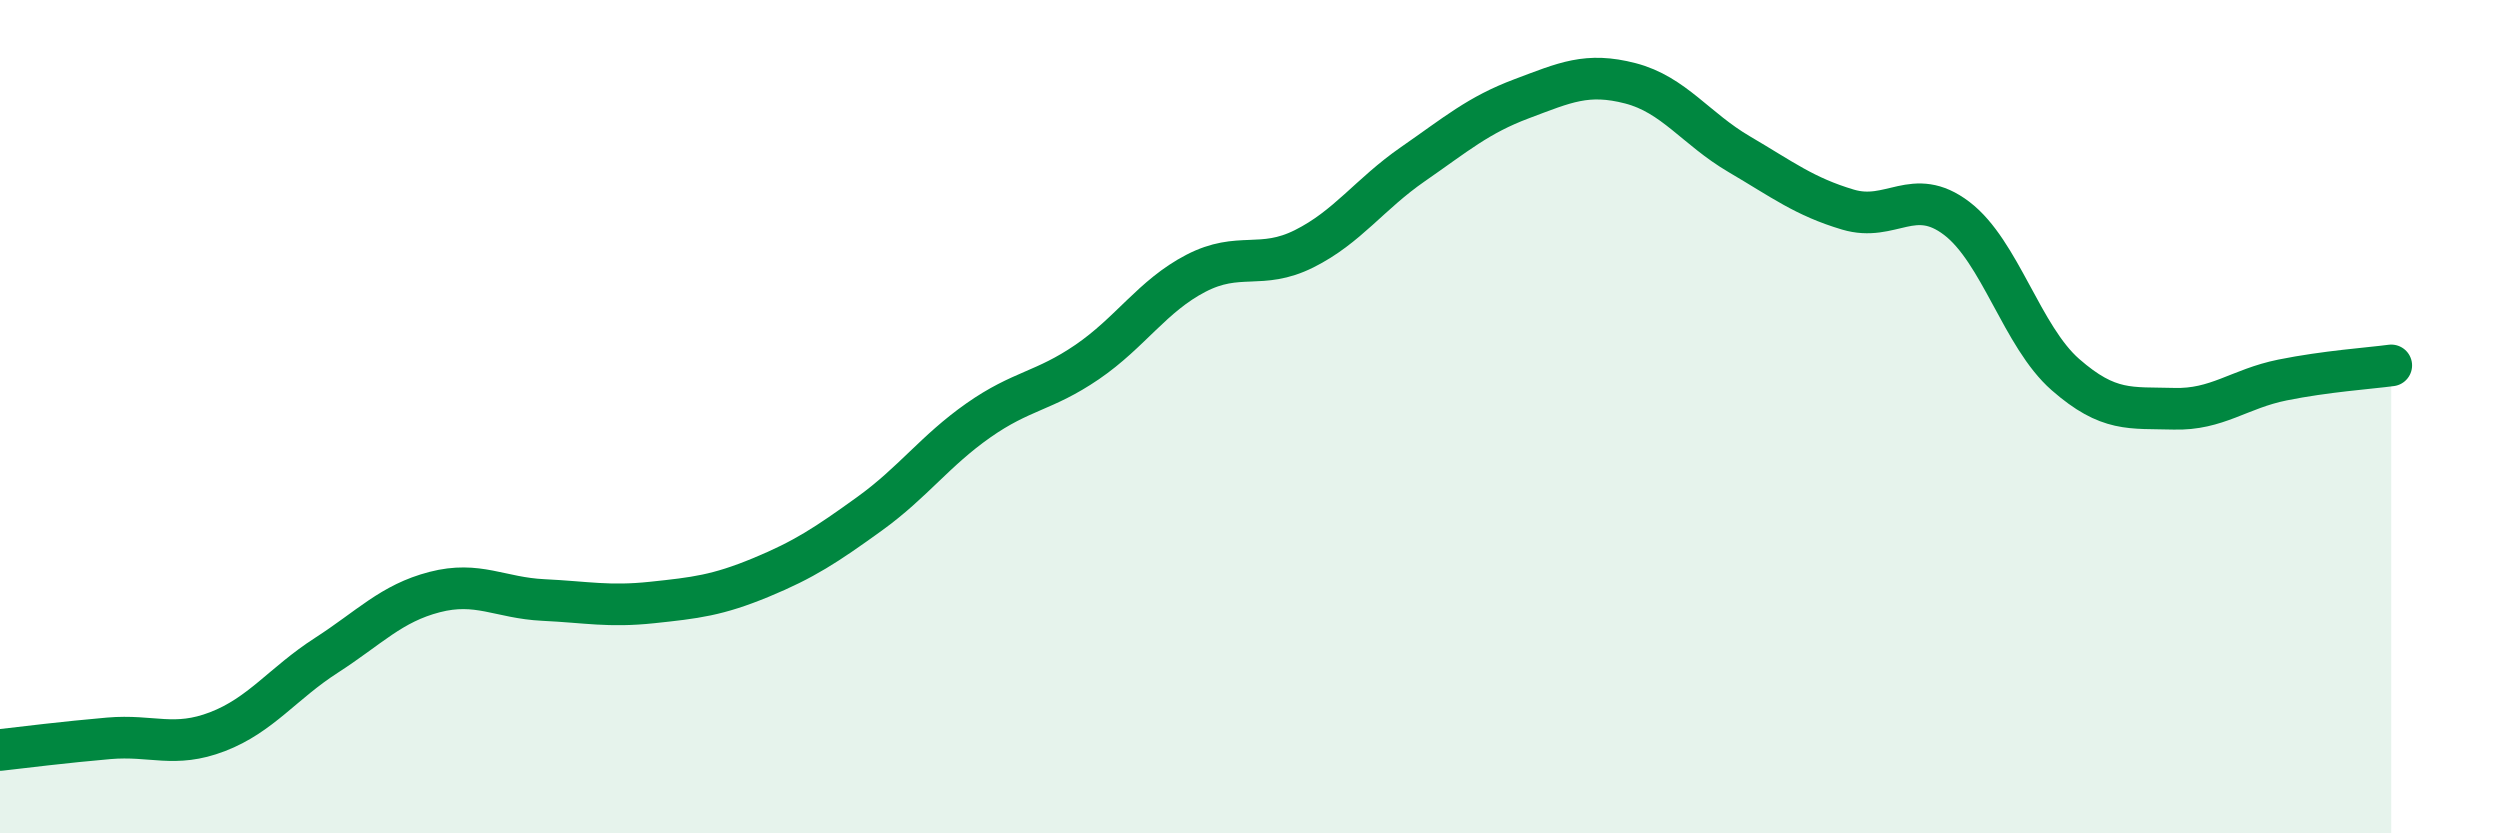
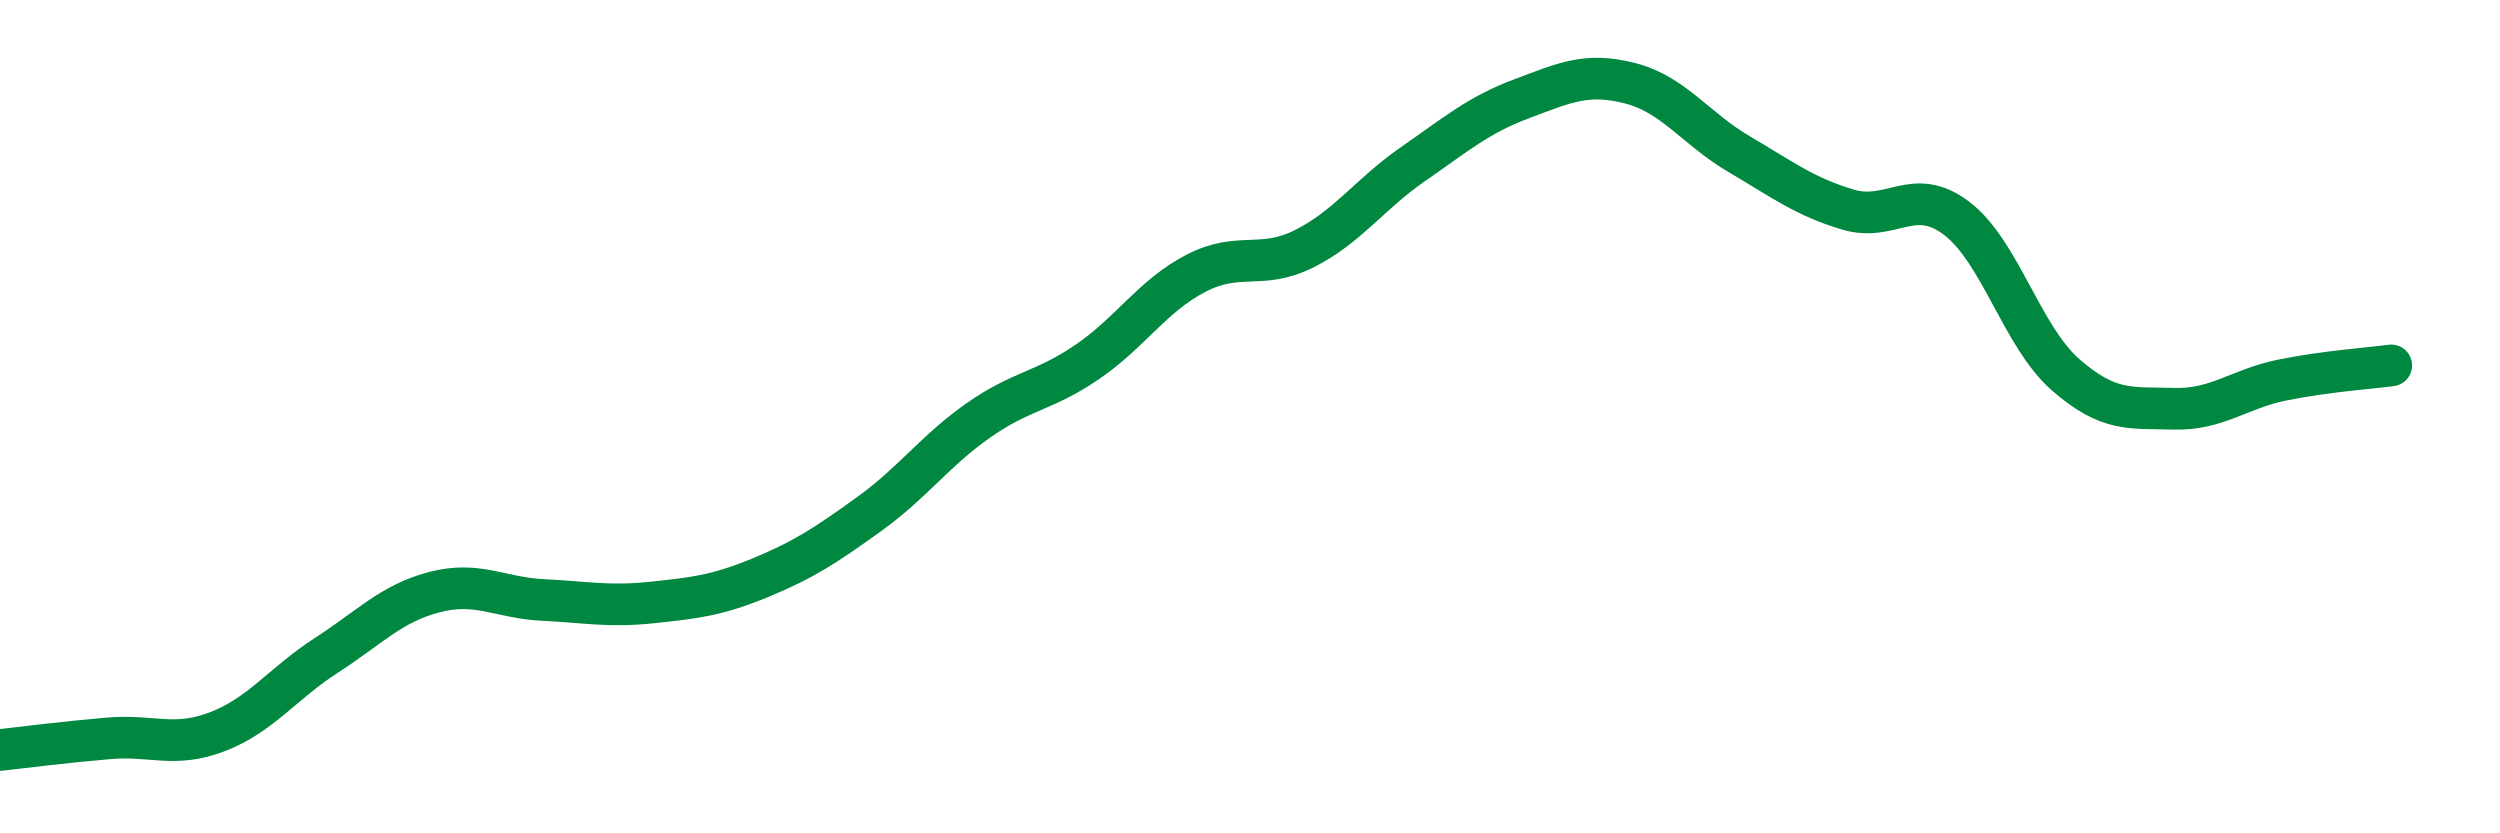
<svg xmlns="http://www.w3.org/2000/svg" width="60" height="20" viewBox="0 0 60 20">
-   <path d="M 0,18 C 0.52,17.94 1.57,17.81 2.61,17.72 C 3.65,17.63 4.18,17.96 5.22,17.56 C 6.26,17.16 6.79,16.4 7.83,15.73 C 8.87,15.06 9.39,14.48 10.43,14.21 C 11.47,13.94 12,14.35 13.04,14.4 C 14.08,14.45 14.61,14.57 15.65,14.46 C 16.69,14.35 17.22,14.29 18.26,13.86 C 19.3,13.43 19.83,13.08 20.87,12.33 C 21.91,11.58 22.44,10.82 23.48,10.09 C 24.52,9.36 25.05,9.4 26.09,8.69 C 27.13,7.98 27.66,7.1 28.7,6.56 C 29.74,6.02 30.26,6.49 31.3,5.97 C 32.34,5.45 32.87,4.66 33.91,3.94 C 34.95,3.22 35.48,2.76 36.52,2.37 C 37.56,1.98 38.09,1.73 39.13,2 C 40.17,2.27 40.7,3.09 41.74,3.7 C 42.78,4.31 43.31,4.72 44.35,5.03 C 45.39,5.34 45.92,4.45 46.96,5.24 C 48,6.03 48.53,8.08 49.57,8.99 C 50.61,9.9 51.13,9.78 52.17,9.81 C 53.21,9.84 53.74,9.33 54.78,9.12 C 55.82,8.91 56.87,8.84 57.39,8.77L57.39 20L0 20Z" fill="#008740" opacity="0.1" stroke-linecap="round" stroke-linejoin="round" />
  <path d="M 0,18 C 0.52,17.94 1.57,17.81 2.61,17.72 C 3.65,17.63 4.18,17.96 5.22,17.56 C 6.26,17.16 6.79,16.4 7.83,15.73 C 8.87,15.06 9.39,14.48 10.43,14.21 C 11.47,13.94 12,14.35 13.04,14.4 C 14.08,14.45 14.61,14.57 15.65,14.46 C 16.69,14.35 17.22,14.29 18.26,13.86 C 19.3,13.43 19.83,13.08 20.87,12.33 C 21.91,11.58 22.44,10.82 23.48,10.09 C 24.52,9.36 25.05,9.4 26.09,8.69 C 27.13,7.98 27.66,7.1 28.7,6.56 C 29.74,6.02 30.26,6.49 31.3,5.97 C 32.34,5.45 32.87,4.66 33.91,3.94 C 34.95,3.22 35.48,2.76 36.52,2.37 C 37.56,1.98 38.09,1.73 39.13,2 C 40.17,2.27 40.7,3.09 41.74,3.7 C 42.78,4.31 43.31,4.72 44.35,5.03 C 45.39,5.34 45.92,4.45 46.96,5.24 C 48,6.03 48.53,8.08 49.57,8.99 C 50.61,9.9 51.13,9.78 52.17,9.81 C 53.21,9.84 53.74,9.33 54.78,9.12 C 55.82,8.91 56.87,8.84 57.39,8.77" stroke="#008740" stroke-width="1" fill="none" stroke-linecap="round" stroke-linejoin="round" />
</svg>